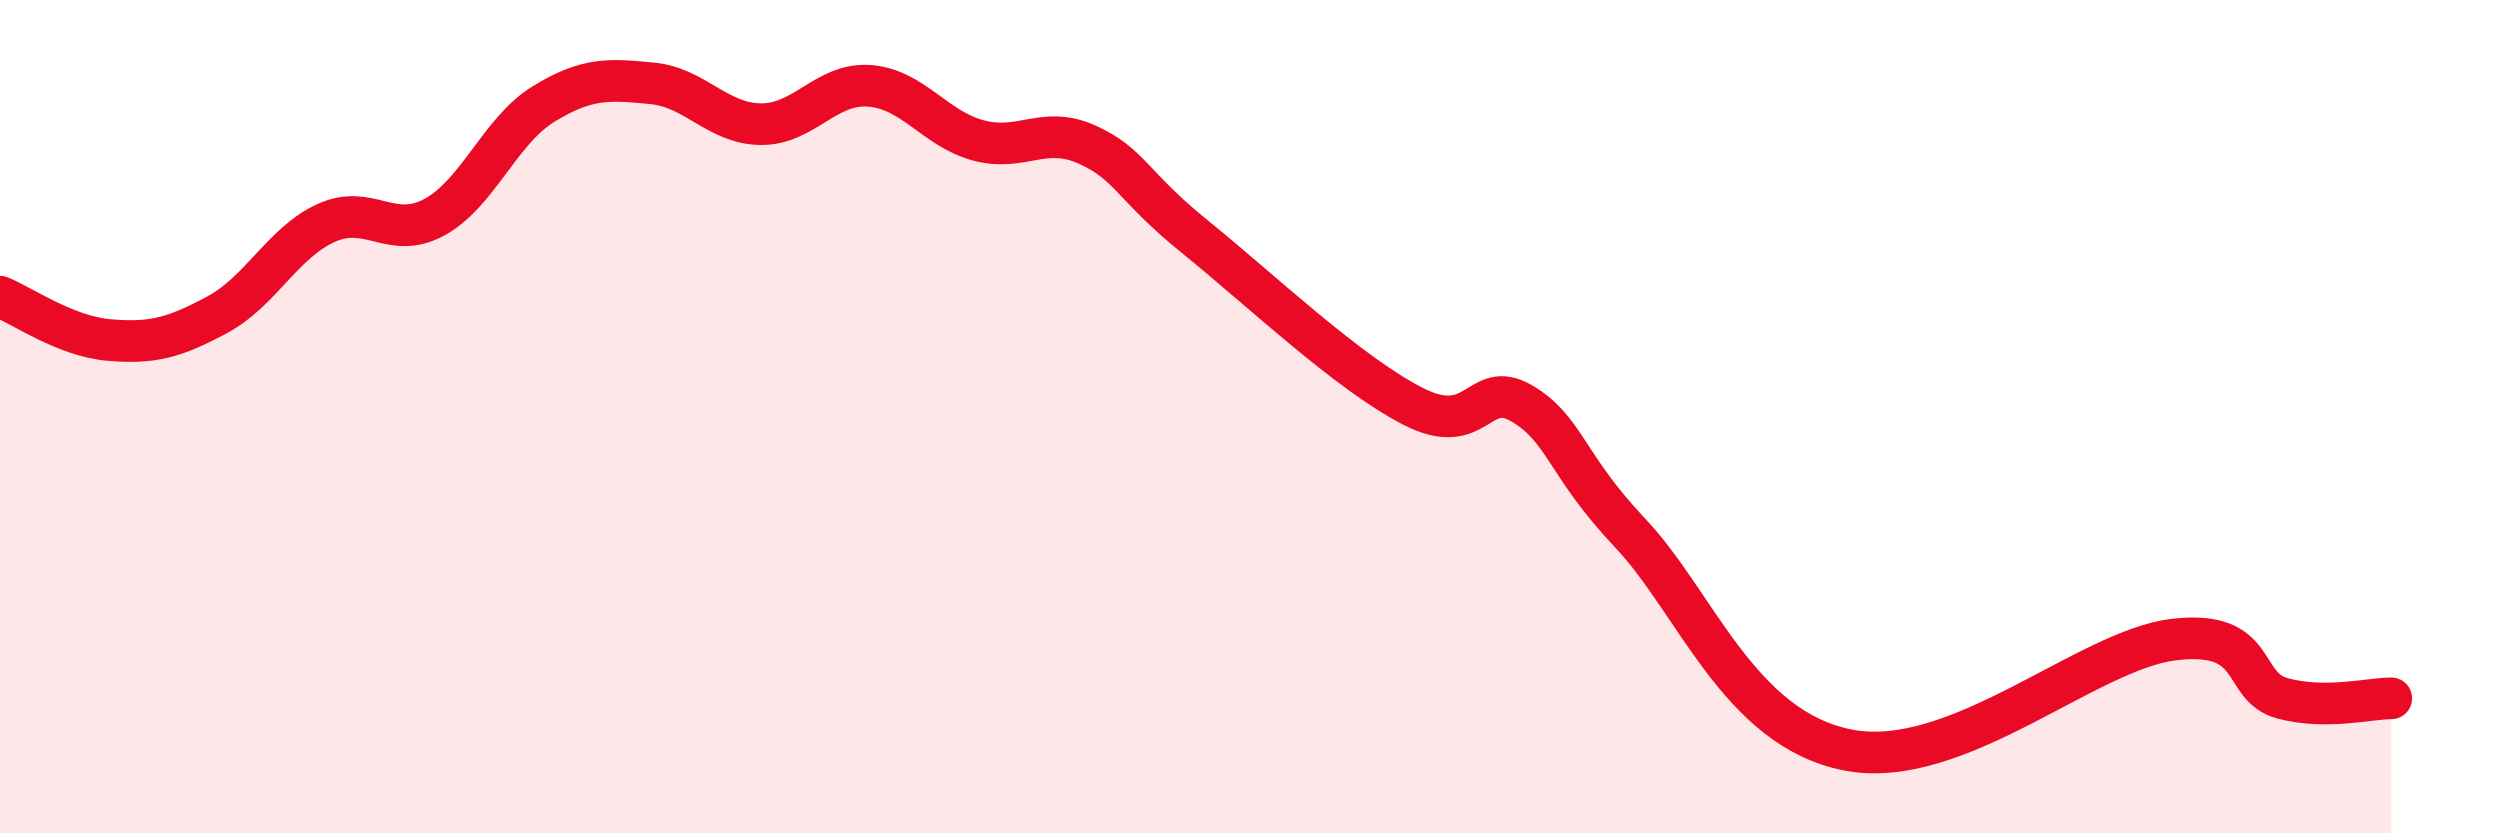
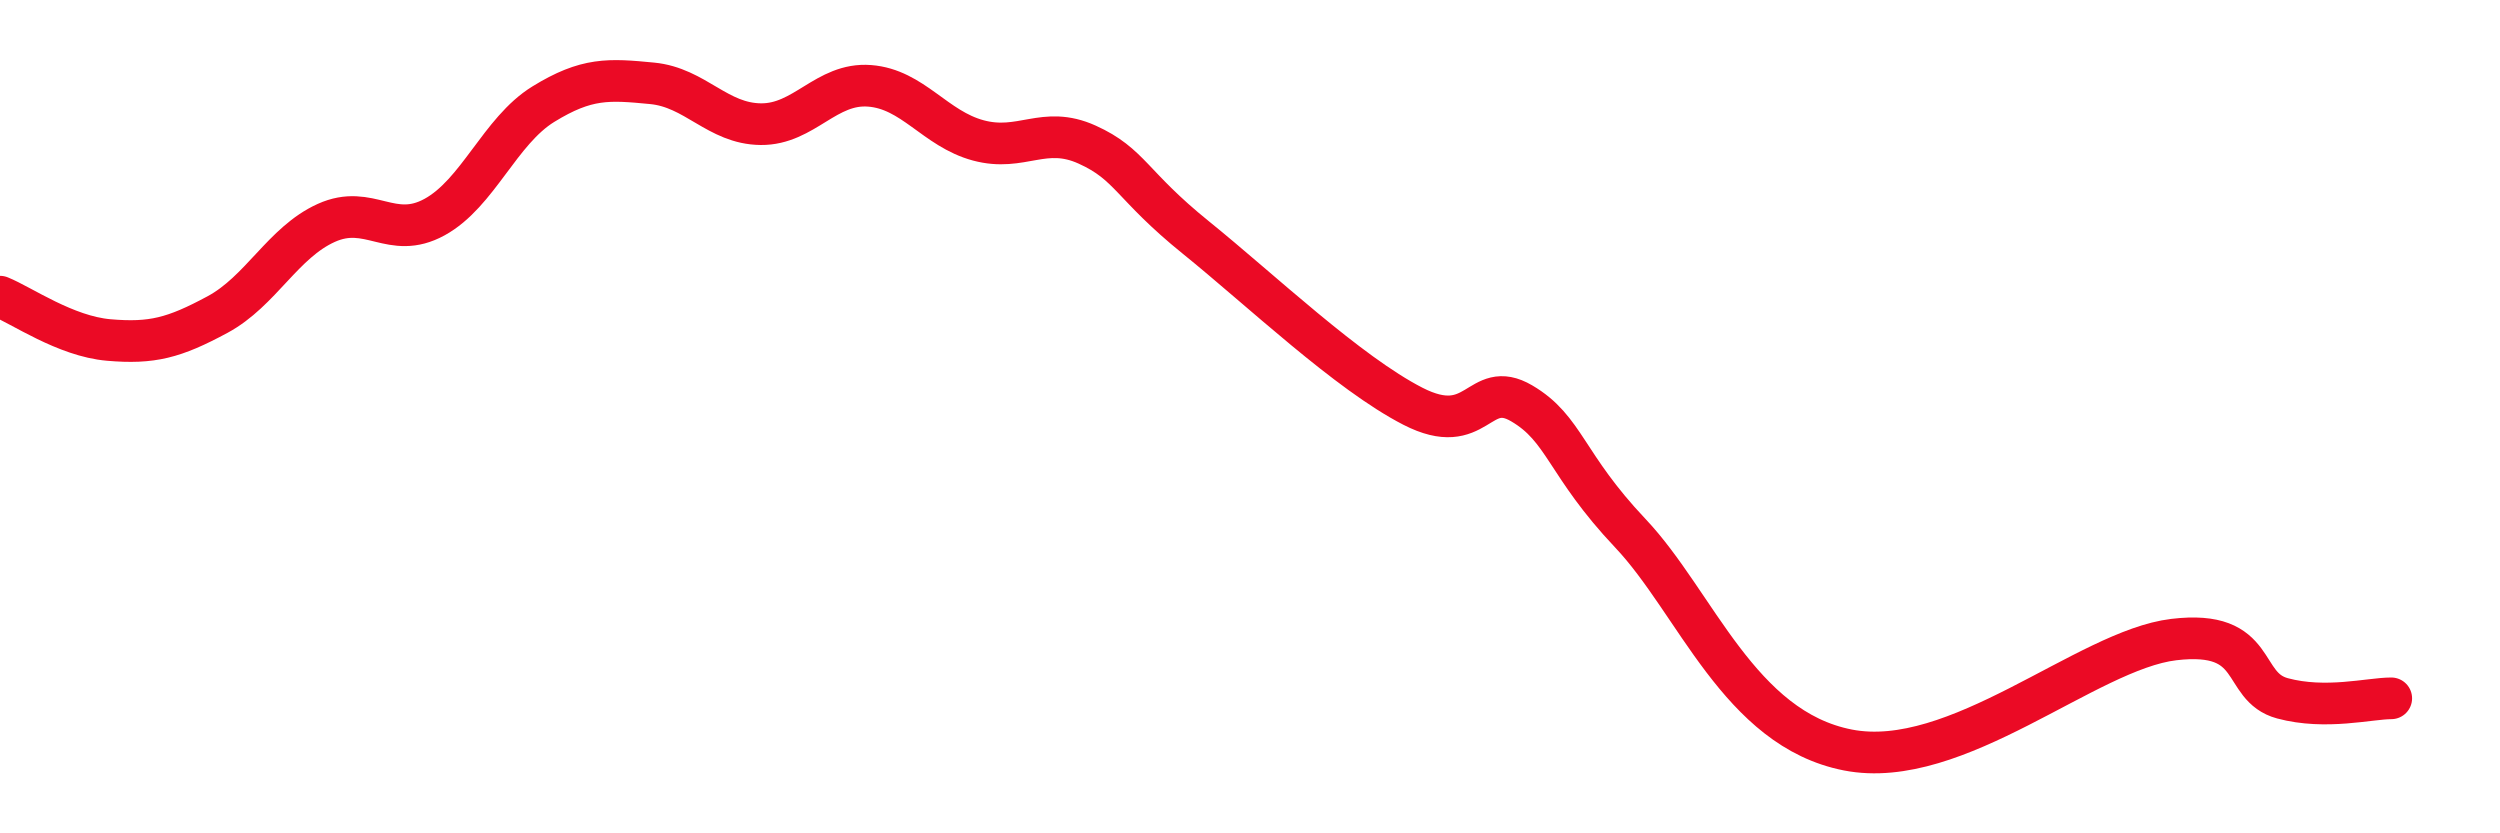
<svg xmlns="http://www.w3.org/2000/svg" width="60" height="20" viewBox="0 0 60 20">
-   <path d="M 0,7.12 C 0.52,7.33 1.57,8.07 2.61,8.16 C 3.65,8.25 4.18,8.11 5.22,7.55 C 6.26,6.99 6.79,5.82 7.83,5.35 C 8.87,4.88 9.39,5.78 10.43,5.21 C 11.47,4.64 12,3.14 13.04,2.5 C 14.08,1.86 14.61,1.9 15.65,2 C 16.69,2.1 17.22,2.97 18.26,2.98 C 19.3,2.99 19.83,1.98 20.87,2.06 C 21.91,2.14 22.44,3.09 23.48,3.37 C 24.52,3.65 25.05,3 26.09,3.47 C 27.13,3.94 27.14,4.44 28.7,5.7 C 30.26,6.96 32.35,8.95 33.91,9.75 C 35.47,10.55 35.48,9.07 36.52,9.68 C 37.56,10.29 37.56,11.14 39.13,12.8 C 40.7,14.46 41.74,17.49 44.35,18 C 46.96,18.51 50.08,15.6 52.17,15.35 C 54.26,15.1 53.74,16.48 54.78,16.76 C 55.82,17.04 56.87,16.76 57.39,16.76L57.39 20L0 20Z" fill="#EB0A25" opacity="0.1" stroke-linecap="round" stroke-linejoin="round" />
  <path d="M 0,7.12 C 0.52,7.33 1.57,8.07 2.61,8.16 C 3.65,8.25 4.18,8.11 5.22,7.55 C 6.26,6.99 6.79,5.82 7.83,5.35 C 8.87,4.88 9.39,5.78 10.43,5.21 C 11.47,4.64 12,3.14 13.04,2.5 C 14.08,1.86 14.61,1.9 15.65,2 C 16.69,2.1 17.22,2.97 18.26,2.98 C 19.3,2.99 19.83,1.98 20.87,2.06 C 21.91,2.14 22.44,3.09 23.48,3.37 C 24.52,3.65 25.05,3 26.09,3.47 C 27.13,3.94 27.14,4.44 28.7,5.7 C 30.26,6.96 32.35,8.95 33.91,9.75 C 35.47,10.55 35.48,9.07 36.52,9.68 C 37.56,10.29 37.56,11.14 39.13,12.8 C 40.7,14.46 41.74,17.49 44.35,18 C 46.96,18.51 50.08,15.6 52.17,15.35 C 54.26,15.1 53.74,16.48 54.78,16.76 C 55.82,17.04 56.87,16.76 57.39,16.76" stroke="#EB0A25" stroke-width="1" fill="none" stroke-linecap="round" stroke-linejoin="round" />
</svg>